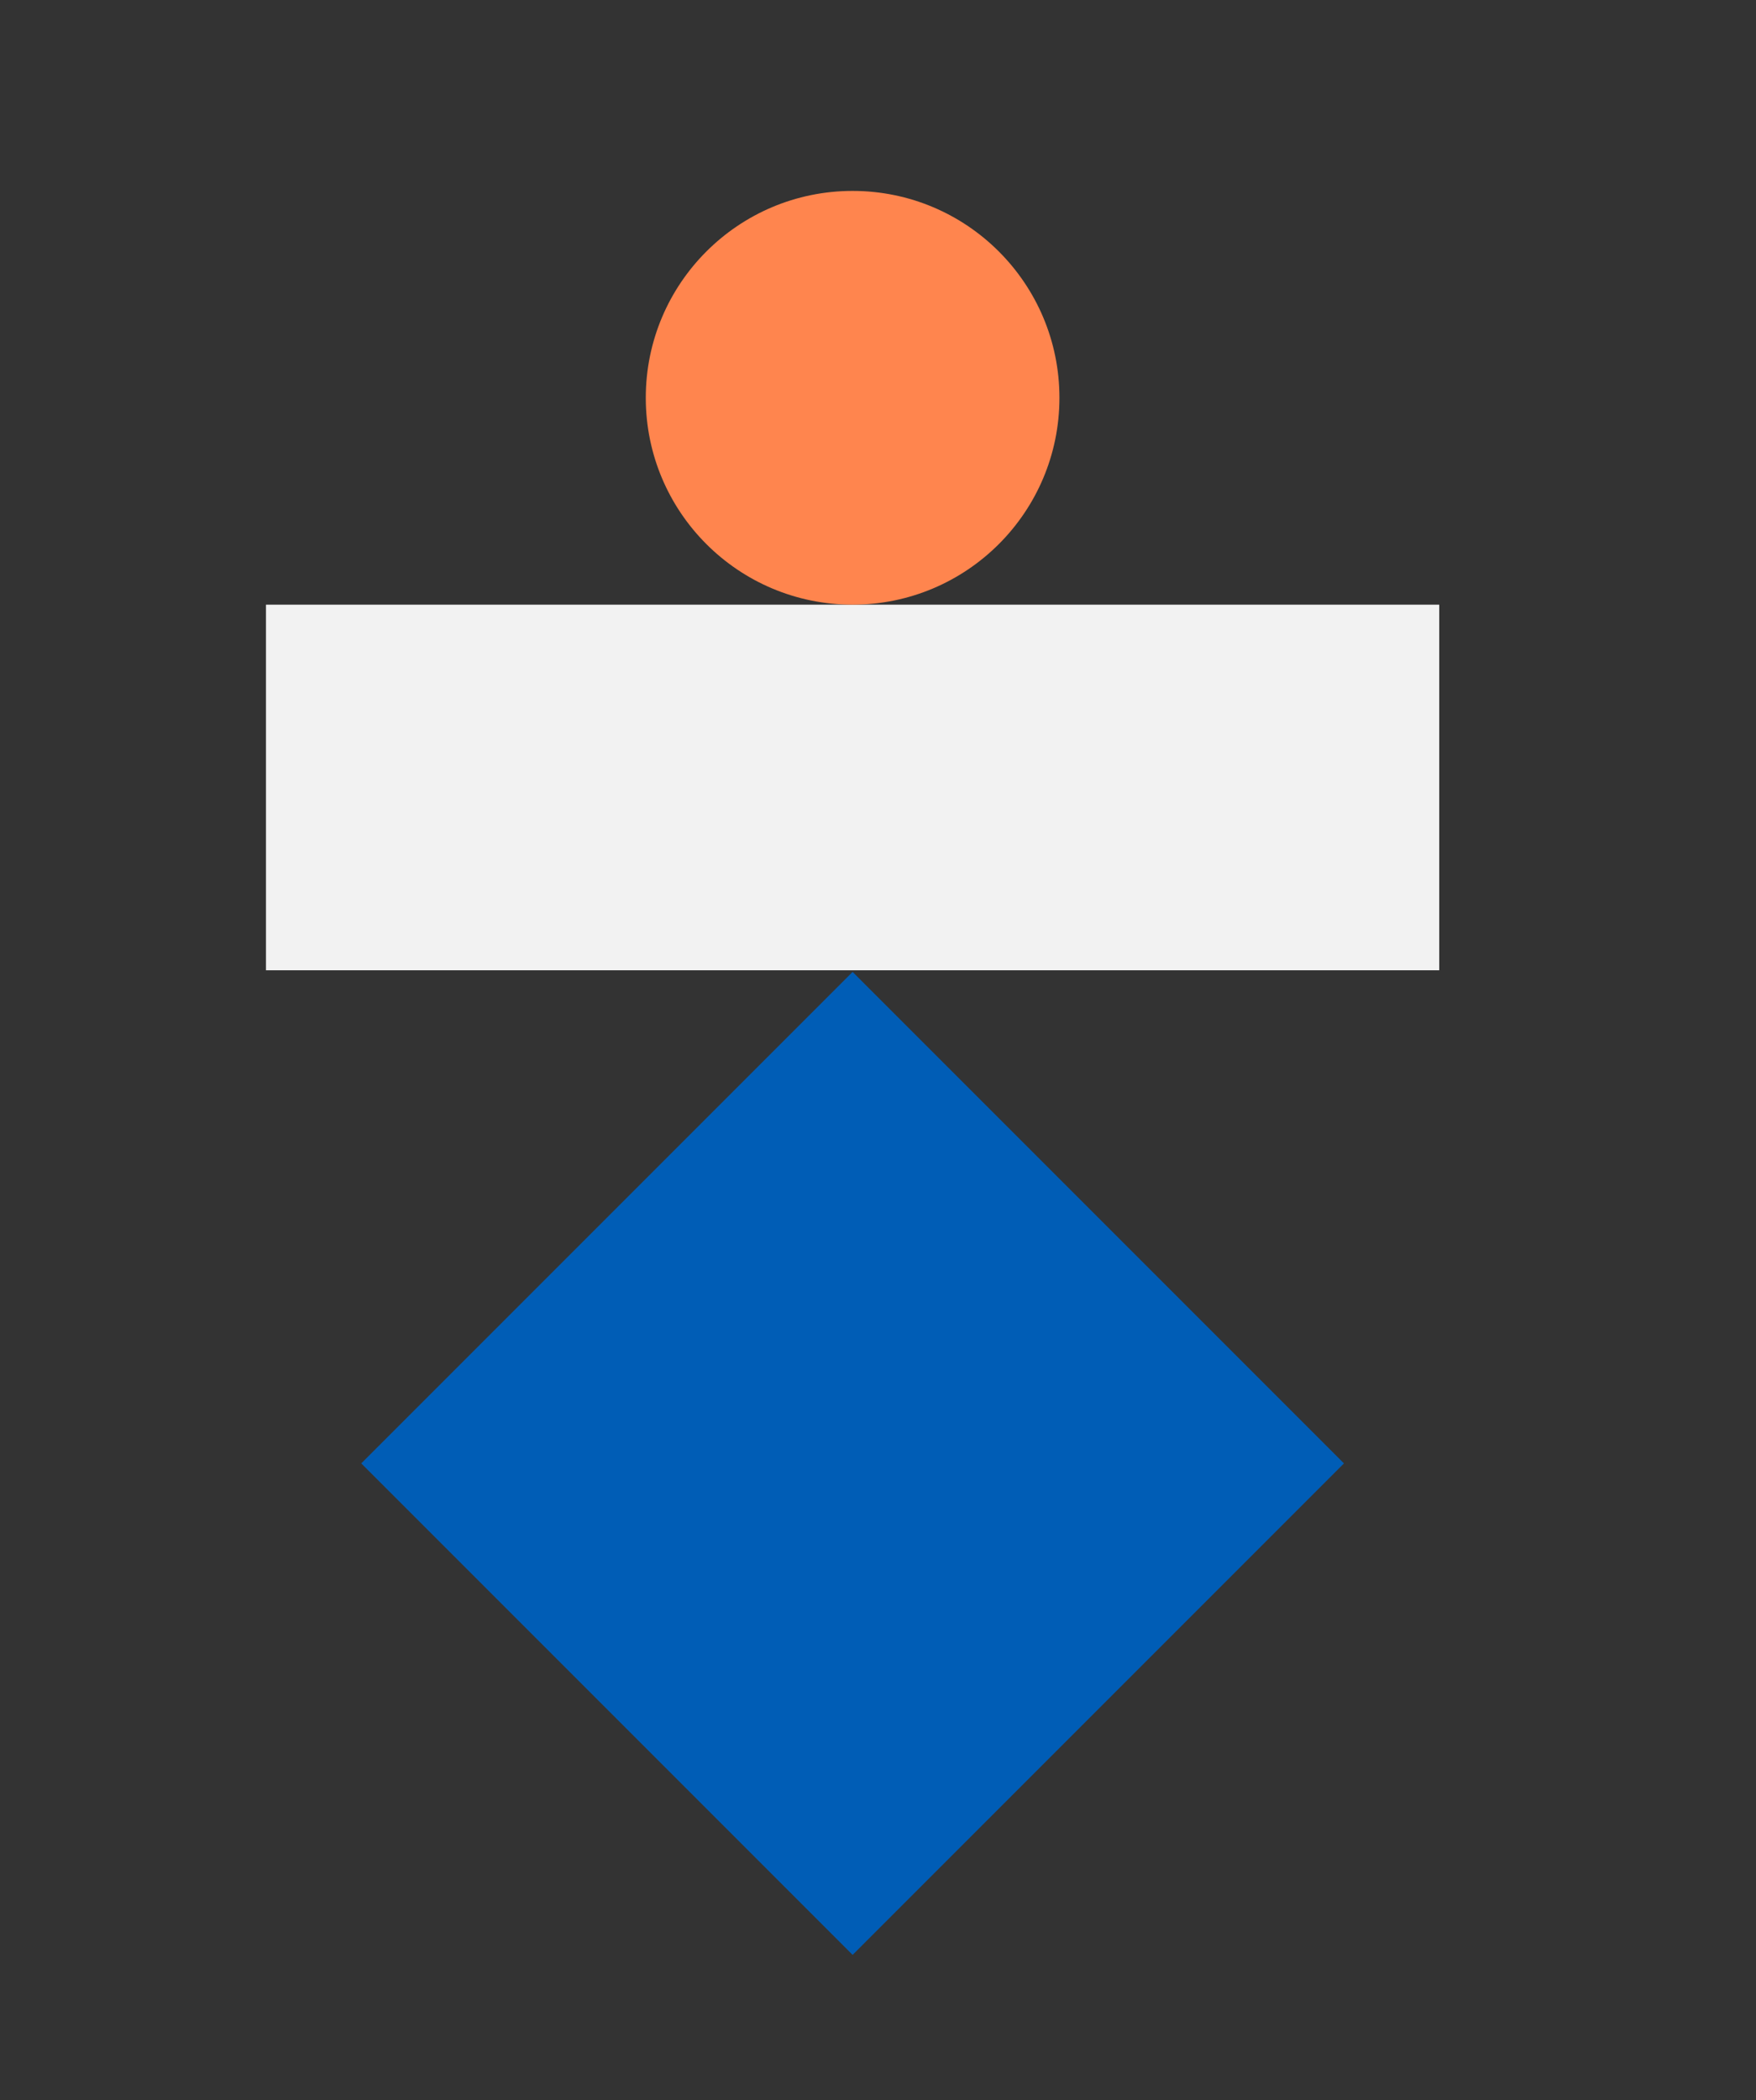
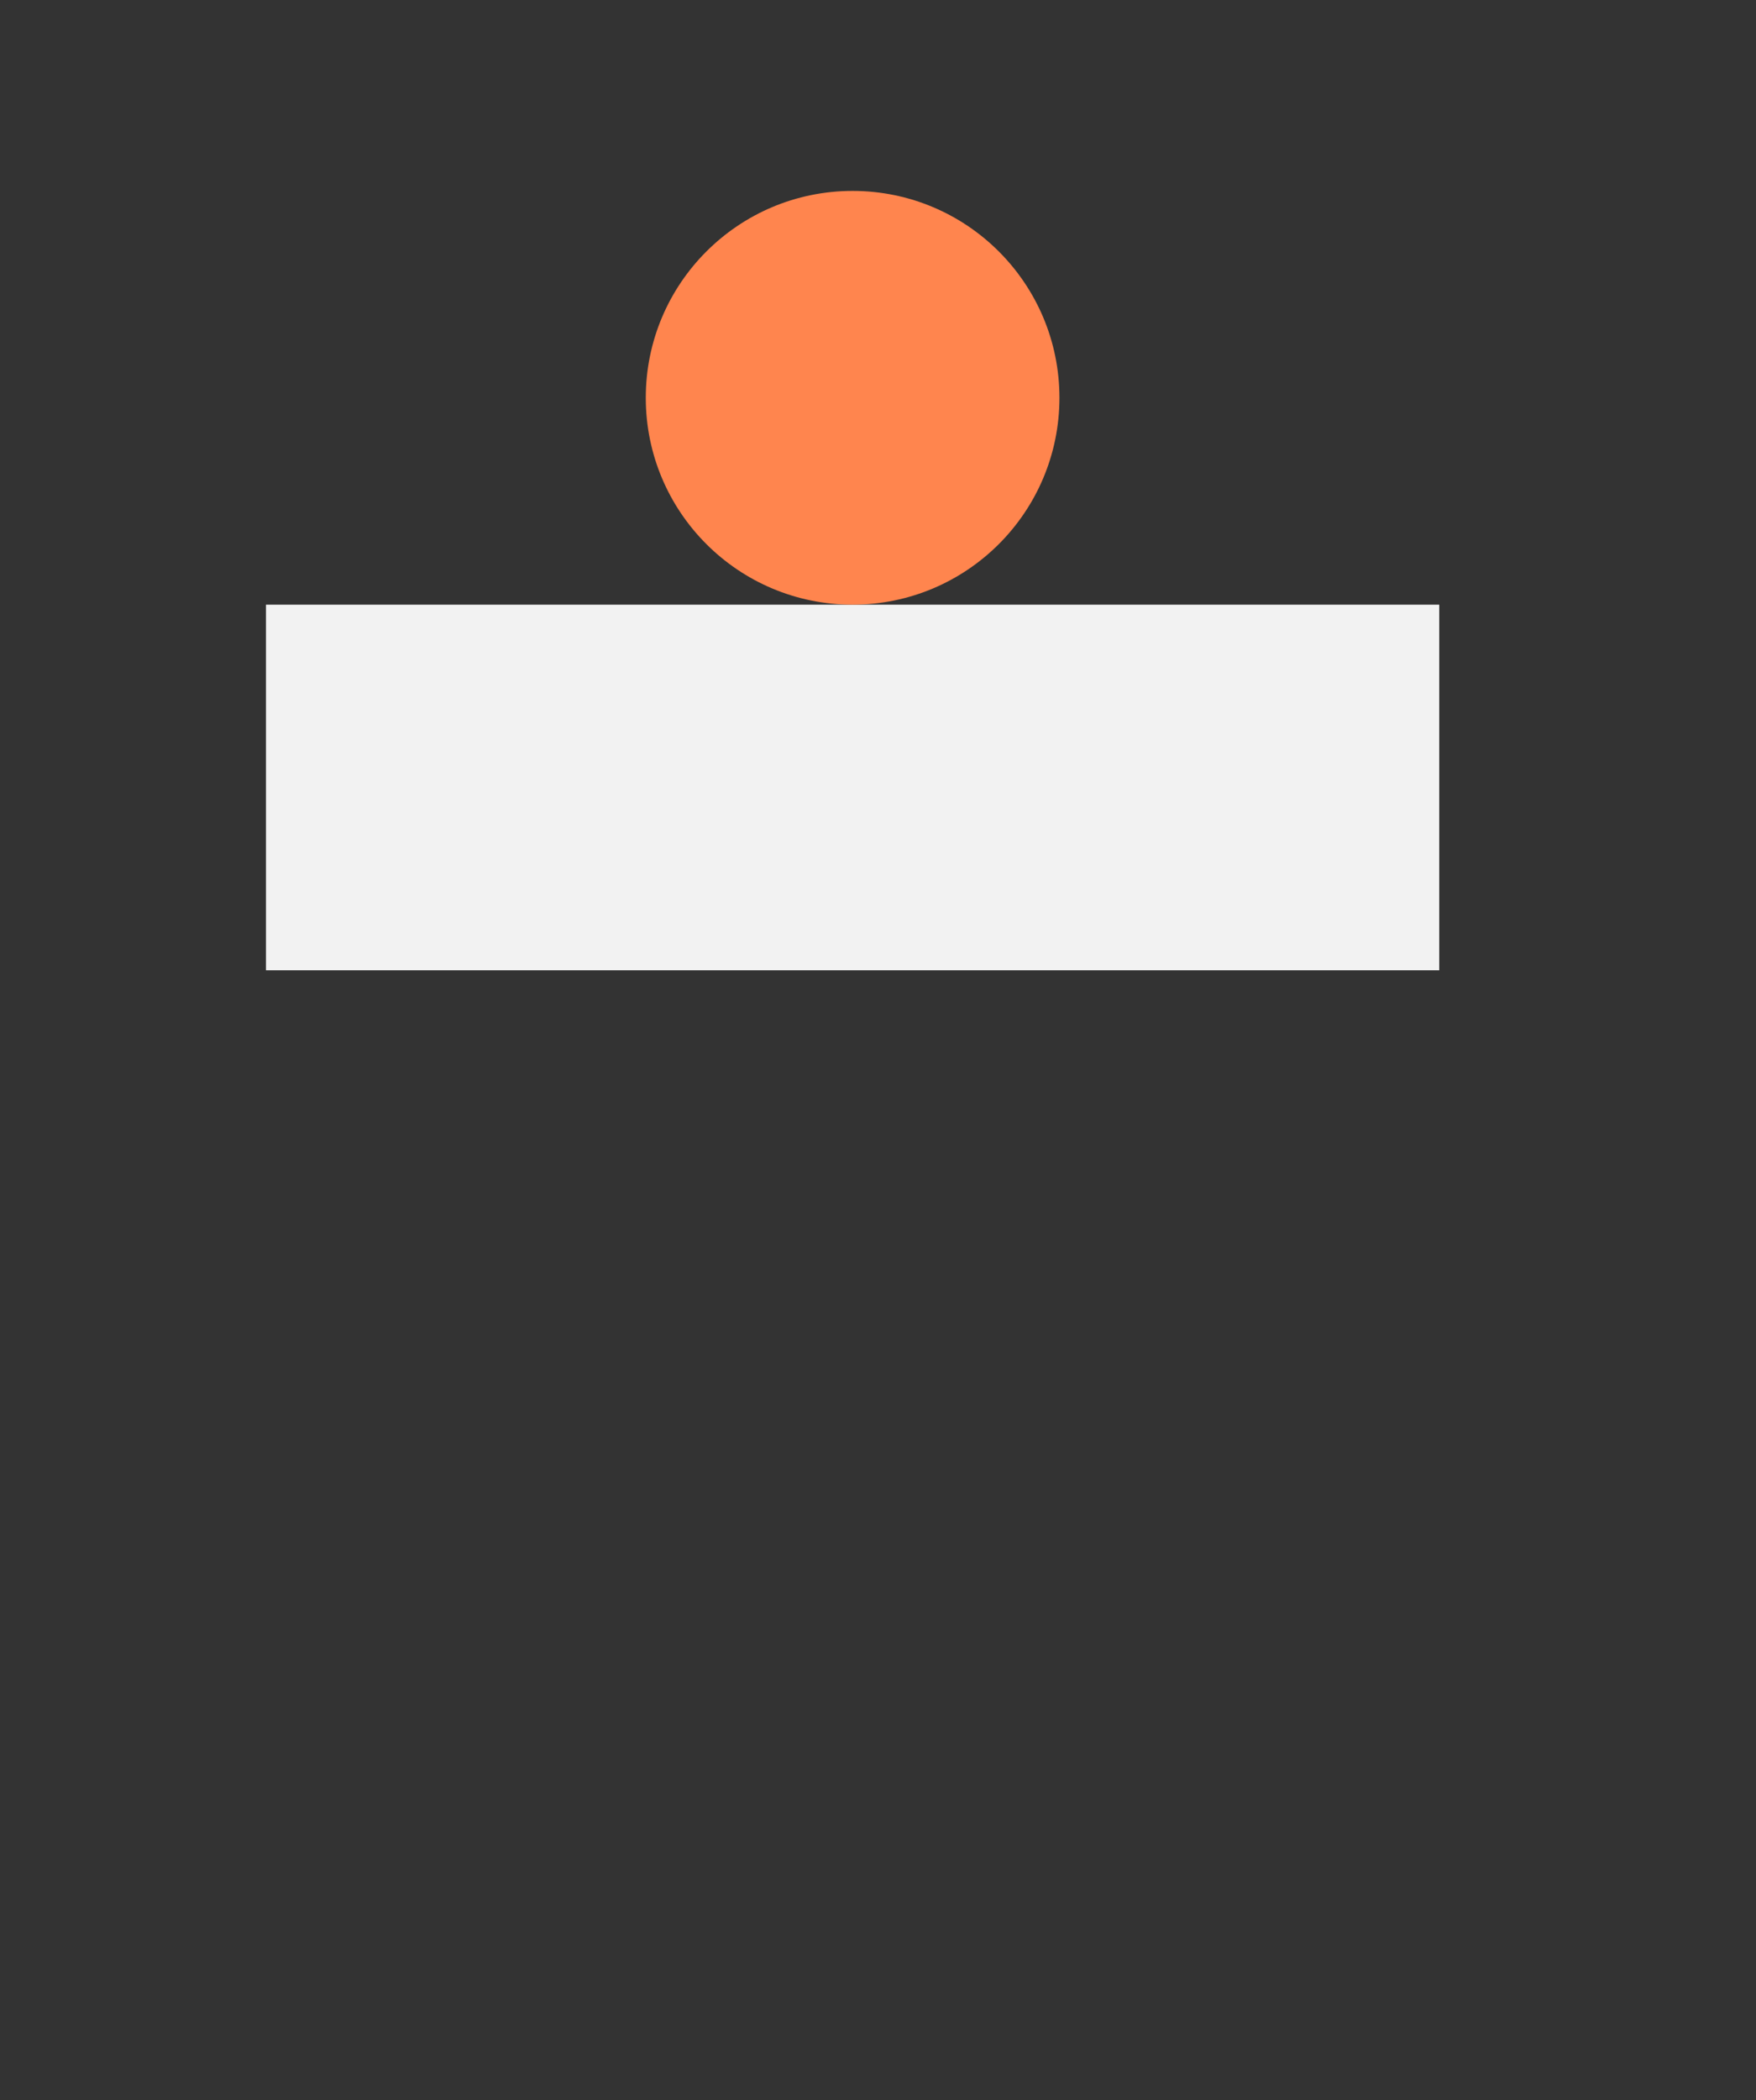
<svg xmlns="http://www.w3.org/2000/svg" id="el8yokagu2q91" viewBox="-70 -50 460 550" shape-rendering="geometricPrecision" text-rendering="geometricPrecision">
  <rect x="-70" y="-50" width="460" height="550" fill="#333333" stroke="none" />
  <style>#el8yokagu2q94_tr {animation: el8yokagu2q94_tr__tr 6000ms linear infinite normal forwards}@keyframes el8yokagu2q94_tr__tr { 0% {transform: translate(153.347px,156.235px) rotate(0deg)} 25% {transform: translate(153.347px,156.235px) rotate(-11deg)} 50% {transform: translate(153.347px,156.235px) rotate(0deg)} 75% {transform: translate(153.347px,156.235px) rotate(11deg)} 100% {transform: translate(153.347px,156.235px) rotate(0deg)} }#el8yokagu2q95_to {animation: el8yokagu2q95_to__to 6000ms linear infinite normal forwards}@keyframes el8yokagu2q95_to__to { 0% {transform: translate(153.347px,54.18px);animation-timing-function: cubic-bezier(0.42,0,1,1)} 5% {transform: translate(119.514px,55.372px);animation-timing-function: cubic-bezier(0.42,0,1,1)} 8.333% {transform: translate(96.958px,57.833px);animation-timing-function: cubic-bezier(0.42,0,1,1)} 11.667% {transform: translate(74.403px,60.694px);animation-timing-function: cubic-bezier(0.42,0,1,1)} 13.333% {transform: translate(63.125px,62.768px);animation-timing-function: cubic-bezier(0.42,0,1,1)} 15% {transform: translate(51.847px,64.966px);animation-timing-function: cubic-bezier(0.42,0,1,1)} 16.667% {transform: translate(40.569px,68.387px);animation-timing-function: cubic-bezier(0.42,0,1,1)} 18.333% {transform: translate(29.291px,70.908px);animation-timing-function: cubic-bezier(0.42,0,1,1)} 20% {transform: translate(18.013px,74.61px);animation-timing-function: cubic-bezier(0.42,0,1,1)} 21.667% {transform: translate(6.736px,77.396px);animation-timing-function: cubic-bezier(0.42,0,1,1)} 23.333% {transform: translate(-4.542px,81.336px);animation-timing-function: cubic-bezier(0.42,0,1,1)} 25% {transform: translate(-15.82px,85.382px);animation-timing-function: cubic-bezier(0.42,0,1,1)} 26.667% {transform: translate(-4.542px,81.302px);animation-timing-function: cubic-bezier(0.42,0,1,1)} 28.333% {transform: translate(6.736px,77.365px);animation-timing-function: cubic-bezier(0.42,0,1,1)} 30% {transform: translate(18.013px,74.581px);animation-timing-function: cubic-bezier(0.42,0,1,1)} 31.667% {transform: translate(29.291px,70.881px);animation-timing-function: cubic-bezier(0.42,0,1,1)} 33.333% {transform: translate(40.569px,68.363px);animation-timing-function: cubic-bezier(0.42,0,1,1)} 35% {transform: translate(51.847px,65.945px);animation-timing-function: cubic-bezier(0.42,0,1,1)} 36.667% {transform: translate(63.125px,63.637px);animation-timing-function: cubic-bezier(0.42,0,1,1)} 38.333% {transform: translate(74.403px,61.455px);animation-timing-function: cubic-bezier(0.42,0,1,1)} 40% {transform: translate(85.68px,59.416px);animation-timing-function: cubic-bezier(0.42,0,1,1)} 41.667% {transform: translate(96.958px,57.543px);animation-timing-function: cubic-bezier(0.42,0,1,1)} 45% {transform: translate(119.514px,55.198px);animation-timing-function: cubic-bezier(0.42,0,1,1)} 55% {transform: translate(163.623px,55.061px);animation-timing-function: cubic-bezier(0.42,0,1,1)} 56.667% {transform: translate(176.516px,56.505px);animation-timing-function: cubic-bezier(0.42,0,1,1)} 58.333% {transform: translate(189.408px,57.039px);animation-timing-function: cubic-bezier(0.42,0,1,1)} 60% {transform: translate(202.301px,57.773px);animation-timing-function: cubic-bezier(0.42,0,1,1)} 61.667% {transform: translate(215.193px,59.73px);animation-timing-function: cubic-bezier(0.42,0,1,1)} 63.333% {transform: translate(228.086px,61.811px);animation-timing-function: cubic-bezier(0.42,0,1,1)} 65% {transform: translate(240.979px,64.036px);animation-timing-function: cubic-bezier(0.42,0,1,1)} 66.667% {transform: translate(253.871px,66.427px);animation-timing-function: cubic-bezier(0.42,0,1,1)} 68.333% {transform: translate(266.764px,70.018px);animation-timing-function: cubic-bezier(0.42,0,1,1)} 70% {transform: translate(279.656px,72.609px);animation-timing-function: cubic-bezier(0.42,0,1,1)} 75% {transform: translate(318.334px,84.382px)} 78.333% {transform: translate(296.336px,77.355px)} 81.667% {transform: translate(274.338px,70.79px)} 85% {transform: translate(252.339px,64.77px)} 88.333% {transform: translate(230.341px,60.417px)} 91.667% {transform: translate(208.343px,57.635px)} 95% {transform: translate(186.345px,55.253px)} 100% {transform: translate(153.347px,54.18px)} }</style>
  <g id="el8yokagu2q92">
    <g id="el8yokagu2q93">
      <g id="el8yokagu2q94_tr" transform="translate(153.347,156.235) rotate(0)">
        <rect id="el8yokagu2q94" width="307.35" height="95.75" rx="0" ry="0" transform="translate(-153.675,-47.875)" fill="rgb(242,242,242)" stroke="none" stroke-width="1" />
      </g>
      <g id="el8yokagu2q95_to" transform="translate(153.347,54.18)">
        <circle id="el8yokagu2q95" r="54.18" transform="translate(-0,-0)" fill="rgb(255,133,78)" stroke="none" stroke-width="1" />
      </g>
-       <rect id="el8yokagu2q96" width="182.06" height="182.06" rx="0" ry="0" transform="matrix(0.707 0.707 -0.707 0.707 153.347 204.536)" fill="rgb(0,93,182)" stroke="none" stroke-width="1" />
    </g>
  </g>
</svg>